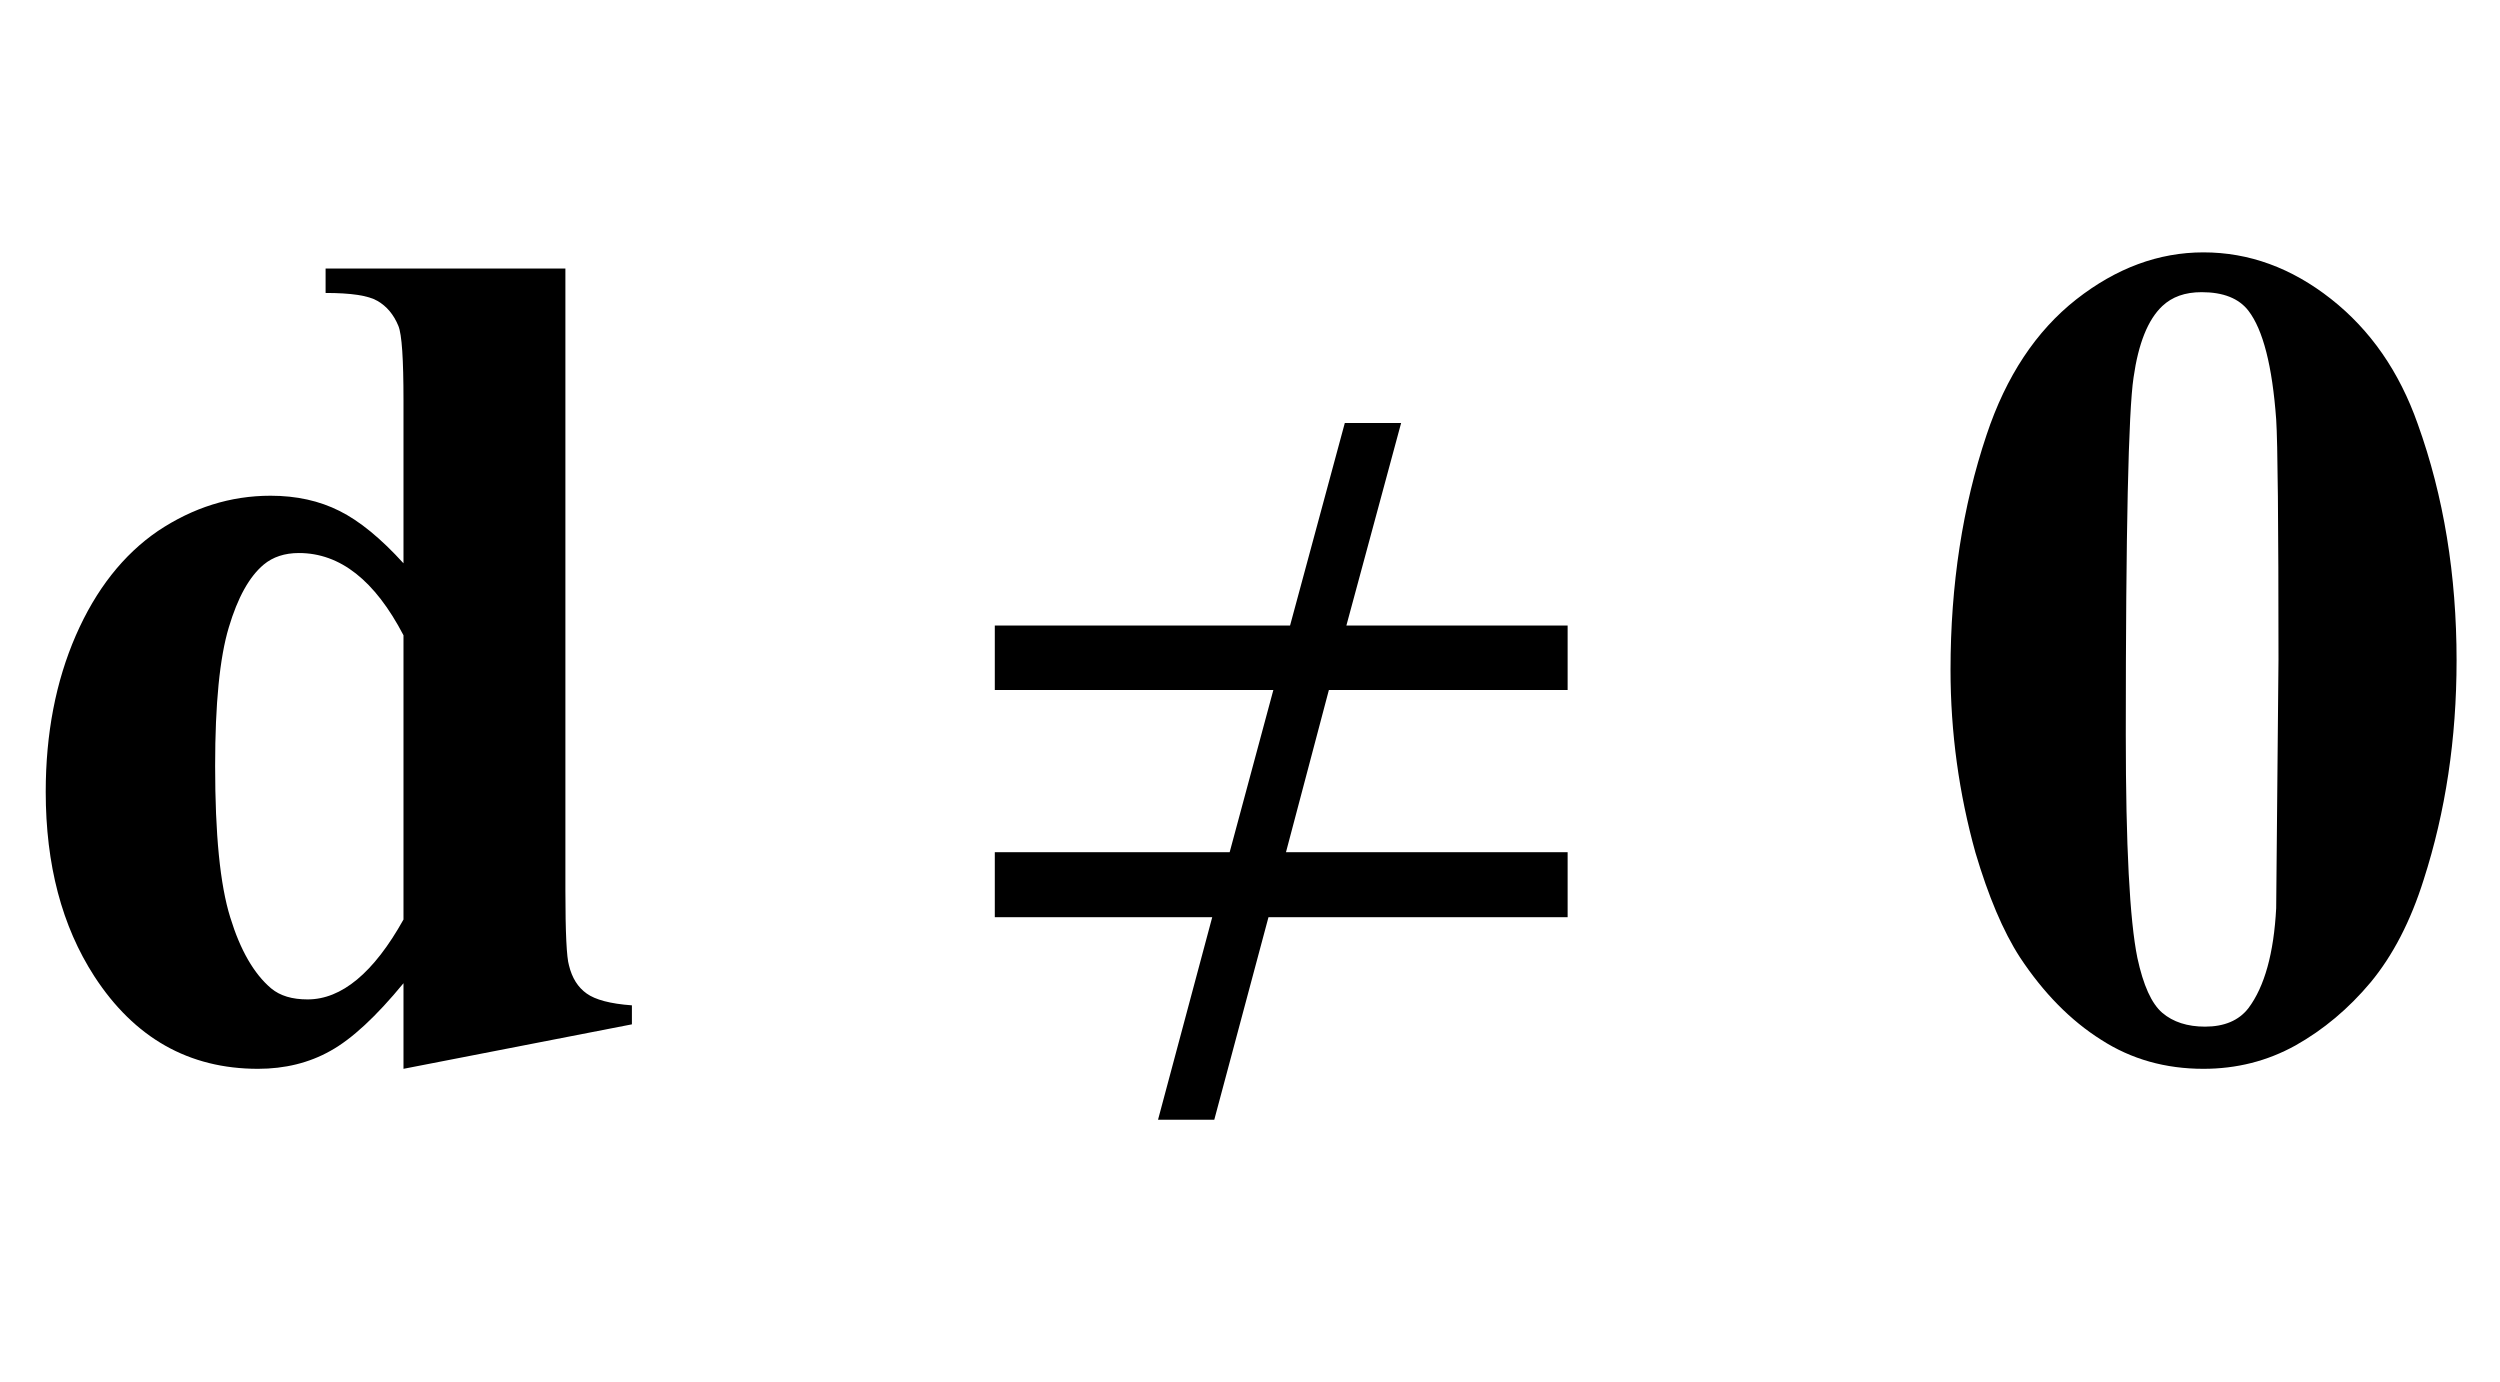
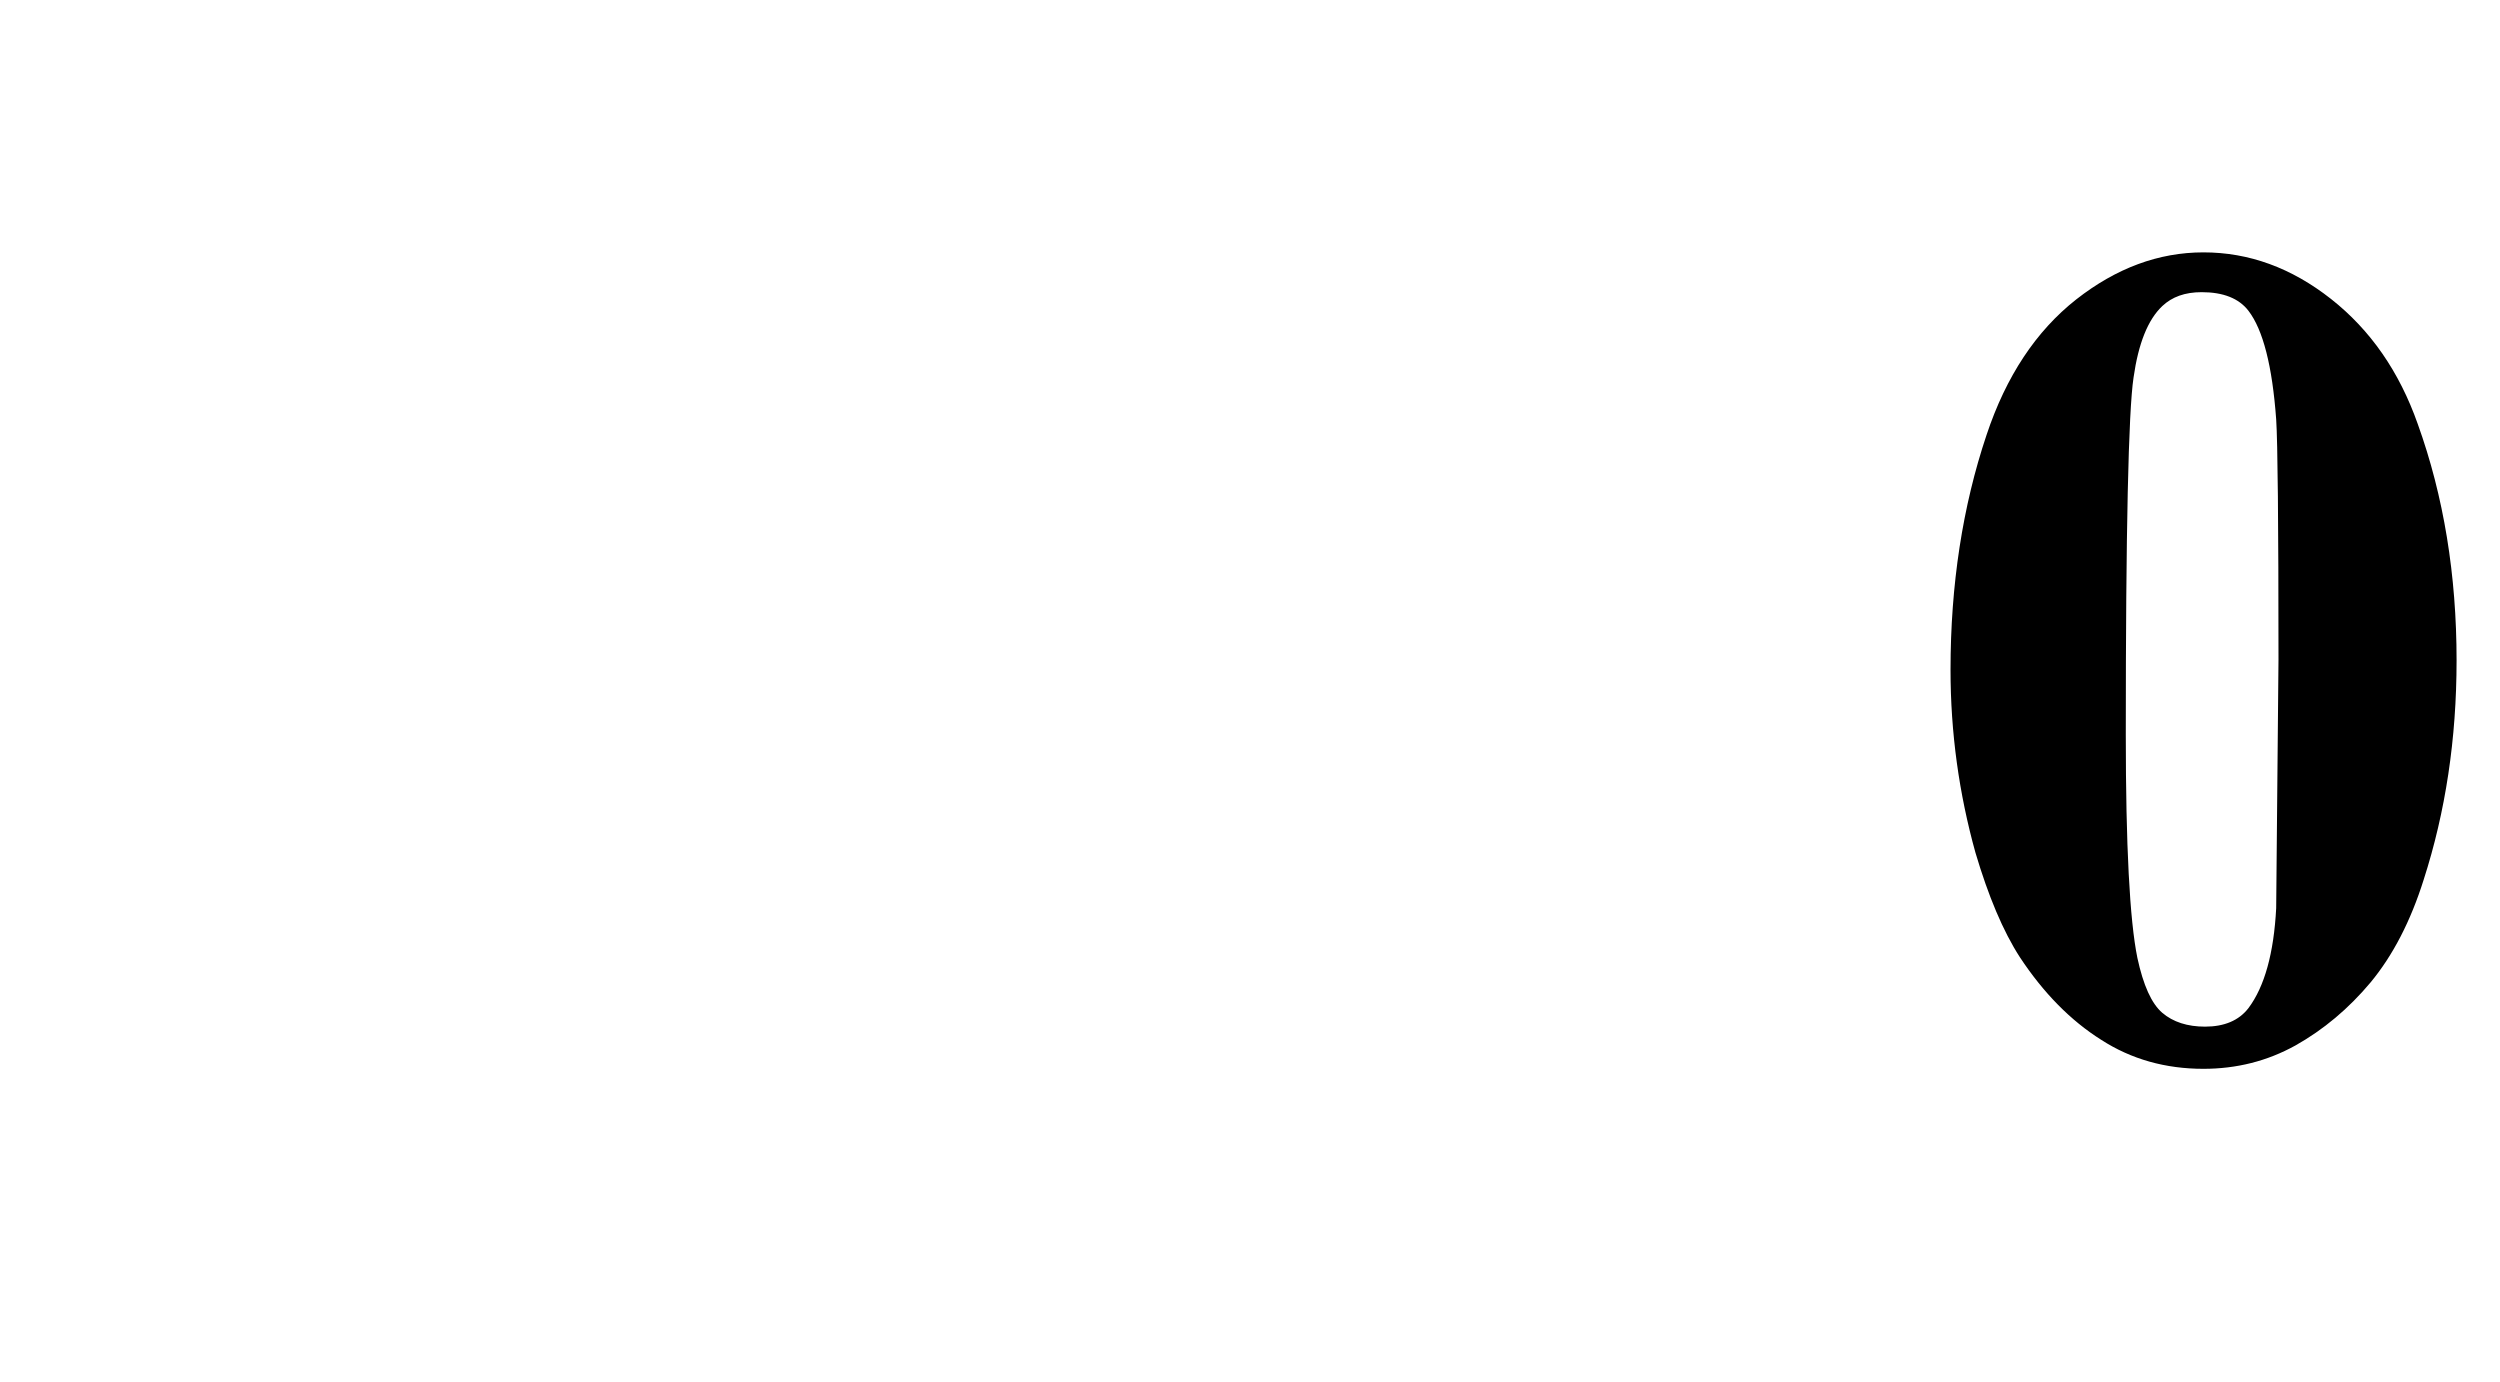
<svg xmlns="http://www.w3.org/2000/svg" xmlns:xlink="http://www.w3.org/1999/xlink" viewBox="0 0 38 21" version="1.1">
  <defs>
    <g>
      <symbol overflow="visible" id="glyph0-0">
-         <path style="stroke:none;" d="M 2.496 0 L 2.496 -11.25 L 11.496 -11.25 L 11.496 0 Z M 2.777 -0.281 L 11.215 -0.281 L 11.215 -10.969 L 2.777 -10.969 Z M 2.777 -0.281 " />
-       </symbol>
+         </symbol>
      <symbol overflow="visible" id="glyph0-1">
-         <path style="stroke:none;" d="M 8.594 -11.918 L 8.594 -2.461 C 8.594 -1.82 8.613 -1.445 8.648 -1.328 C 8.695 -1.133 8.785 -0.992 8.918 -0.898 C 9.047 -0.805 9.277 -0.742 9.605 -0.719 L 9.605 -0.43 L 6.133 0.246 L 6.133 -1.055 C 5.719 -0.551 5.348 -0.207 5.023 -0.027 C 4.699 0.156 4.328 0.246 3.922 0.246 C 2.871 0.246 2.043 -0.223 1.434 -1.16 C 0.941 -1.922 0.695 -2.855 0.695 -3.965 C 0.695 -4.848 0.848 -5.641 1.152 -6.34 C 1.457 -7.039 1.875 -7.57 2.402 -7.93 C 2.934 -8.285 3.504 -8.465 4.113 -8.465 C 4.508 -8.465 4.855 -8.387 5.16 -8.234 C 5.465 -8.082 5.789 -7.816 6.133 -7.438 L 6.133 -9.914 C 6.133 -10.539 6.109 -10.918 6.055 -11.047 C 5.984 -11.219 5.879 -11.344 5.738 -11.426 C 5.598 -11.508 5.336 -11.547 4.949 -11.547 L 4.949 -11.918 Z M 6.133 -6.344 C 5.699 -7.176 5.172 -7.594 4.543 -7.594 C 4.328 -7.594 4.148 -7.535 4.008 -7.418 C 3.789 -7.234 3.613 -6.918 3.477 -6.461 C 3.34 -6.004 3.27 -5.305 3.27 -4.359 C 3.27 -3.32 3.344 -2.555 3.5 -2.055 C 3.652 -1.559 3.859 -1.199 4.121 -0.977 C 4.258 -0.863 4.441 -0.809 4.676 -0.809 C 5.191 -0.809 5.68 -1.211 6.133 -2.023 Z M 6.133 -6.344 " />
-       </symbol>
+         </symbol>
      <symbol overflow="visible" id="glyph0-2">
        <path style="stroke:none;" d="M 8.34 -5.961 C 8.34 -4.77 8.172 -3.66 7.84 -2.629 C 7.641 -1.996 7.371 -1.477 7.035 -1.07 C 6.699 -0.668 6.316 -0.348 5.891 -0.109 C 5.461 0.129 4.996 0.246 4.492 0.246 C 3.918 0.246 3.398 0.102 2.938 -0.195 C 2.473 -0.488 2.062 -0.906 1.703 -1.449 C 1.445 -1.848 1.223 -2.379 1.027 -3.039 C 0.777 -3.938 0.648 -4.863 0.648 -5.82 C 0.648 -7.113 0.832 -8.305 1.195 -9.387 C 1.492 -10.281 1.949 -10.969 2.559 -11.449 C 3.168 -11.926 3.812 -12.164 4.492 -12.164 C 5.184 -12.164 5.828 -11.93 6.43 -11.457 C 7.031 -10.984 7.469 -10.352 7.75 -9.555 C 8.145 -8.457 8.34 -7.258 8.34 -5.961 Z M 5.633 -5.977 C 5.633 -8.062 5.621 -9.277 5.598 -9.625 C 5.539 -10.438 5.398 -10.988 5.176 -11.277 C 5.031 -11.465 4.793 -11.559 4.465 -11.559 C 4.211 -11.559 4.016 -11.488 3.867 -11.348 C 3.648 -11.141 3.504 -10.781 3.43 -10.262 C 3.352 -9.742 3.312 -7.934 3.312 -4.836 C 3.312 -3.148 3.371 -2.016 3.488 -1.441 C 3.578 -1.023 3.703 -0.746 3.867 -0.605 C 4.031 -0.465 4.25 -0.395 4.516 -0.395 C 4.809 -0.395 5.031 -0.488 5.176 -0.676 C 5.422 -1.004 5.562 -1.512 5.598 -2.195 Z M 5.633 -5.977 " />
      </symbol>
      <symbol overflow="visible" id="glyph1-0">
-         <path style="stroke:none;" d="M 1.062 0 L 1.062 -13.598 L 7.438 -13.598 L 7.438 0 Z M 2.125 -1.062 L 6.375 -1.062 L 6.375 -12.535 L 2.125 -12.535 Z M 2.125 -1.062 " />
-       </symbol>
+         </symbol>
      <symbol overflow="visible" id="glyph1-1">
-         <path style="stroke:none;" d="M 9.828 -2.059 L 5.281 -2.059 L 4.457 1.02 L 3.602 1.02 L 4.426 -2.059 L 1.121 -2.059 L 1.121 -3.047 L 4.691 -3.047 L 5.355 -5.512 L 1.121 -5.512 L 1.121 -6.492 L 5.609 -6.492 L 6.441 -9.57 L 7.297 -9.57 L 6.465 -6.492 L 9.828 -6.492 L 9.828 -5.512 L 6.199 -5.512 L 5.547 -3.047 L 9.828 -3.047 Z M 9.828 -2.059 " />
-       </symbol>
+         </symbol>
    </g>
  </defs>
  <g id="surface191801">
    <g style="fill:rgb(0%,0%,0%);fill-opacity:1;">
      <use xlink:href="#glyph0-1" x="0" y="16" />
    </g>
    <g style="fill:rgb(0%,0%,0%);fill-opacity:1;">
      <use xlink:href="#glyph1-1" x="14" y="16" />
    </g>
    <g style="fill:rgb(0%,0%,0%);fill-opacity:1;">
      <use xlink:href="#glyph0-2" x="29" y="16" />
    </g>
  </g>
</svg>